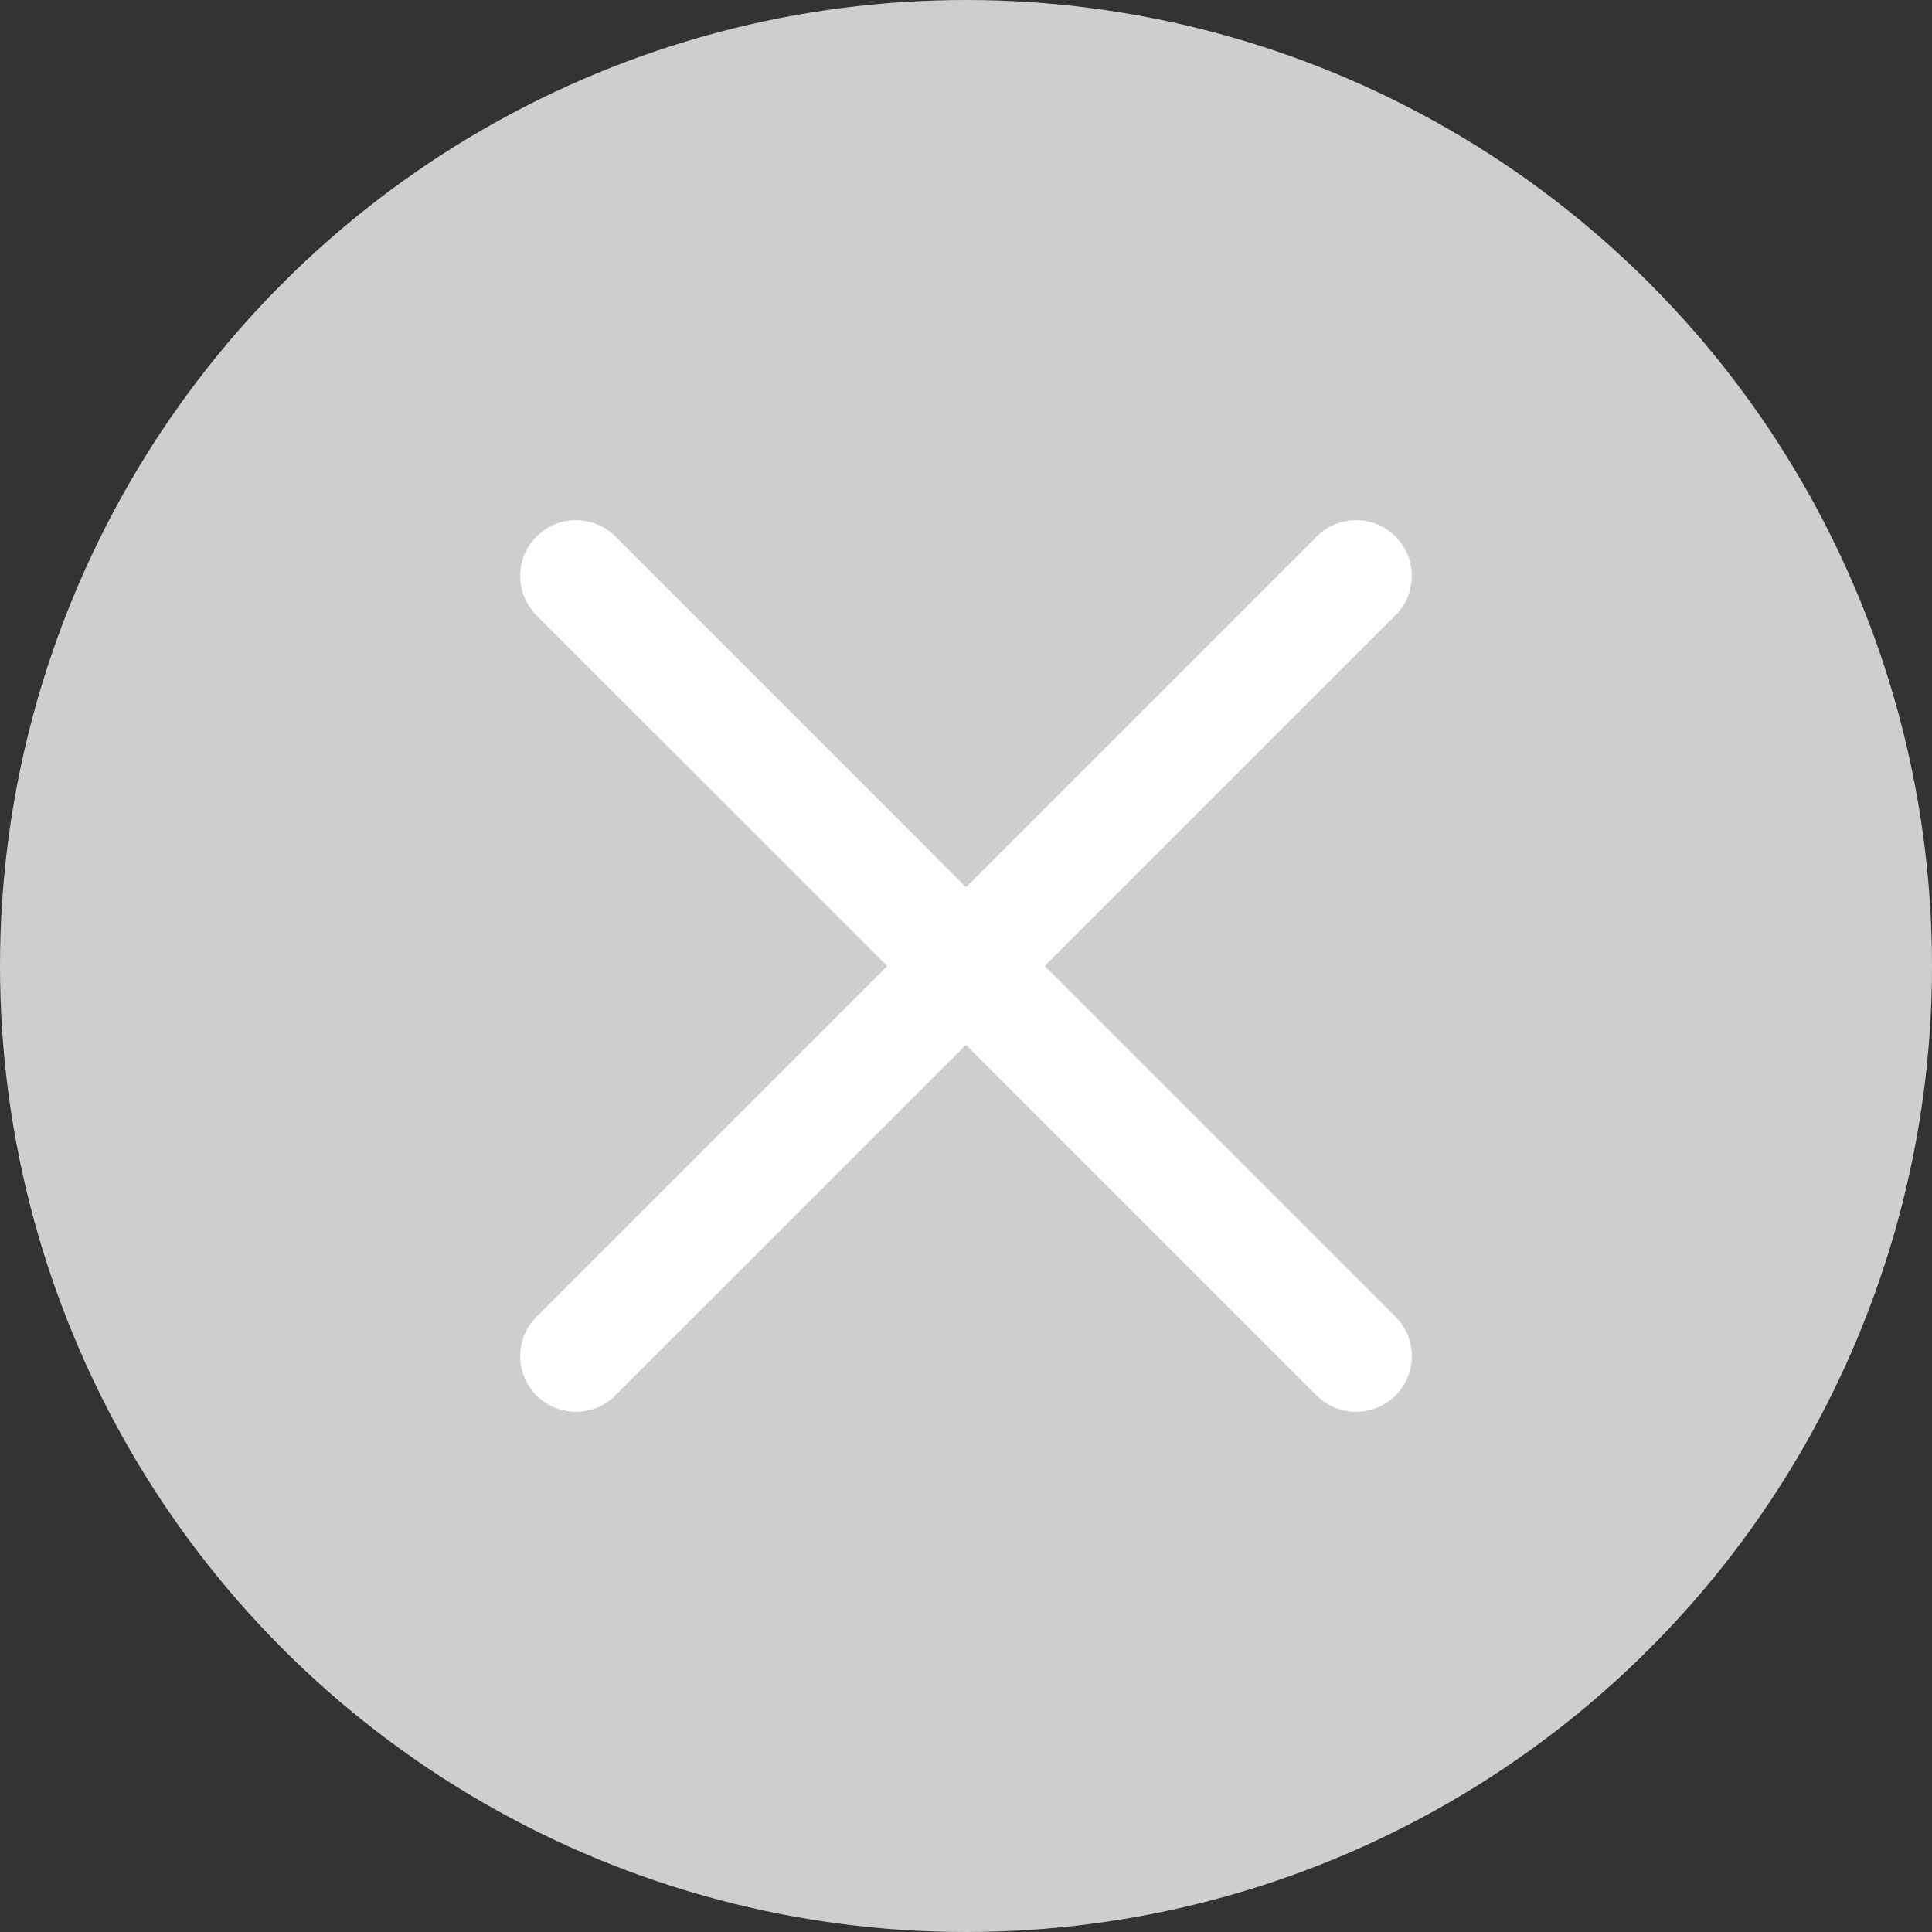
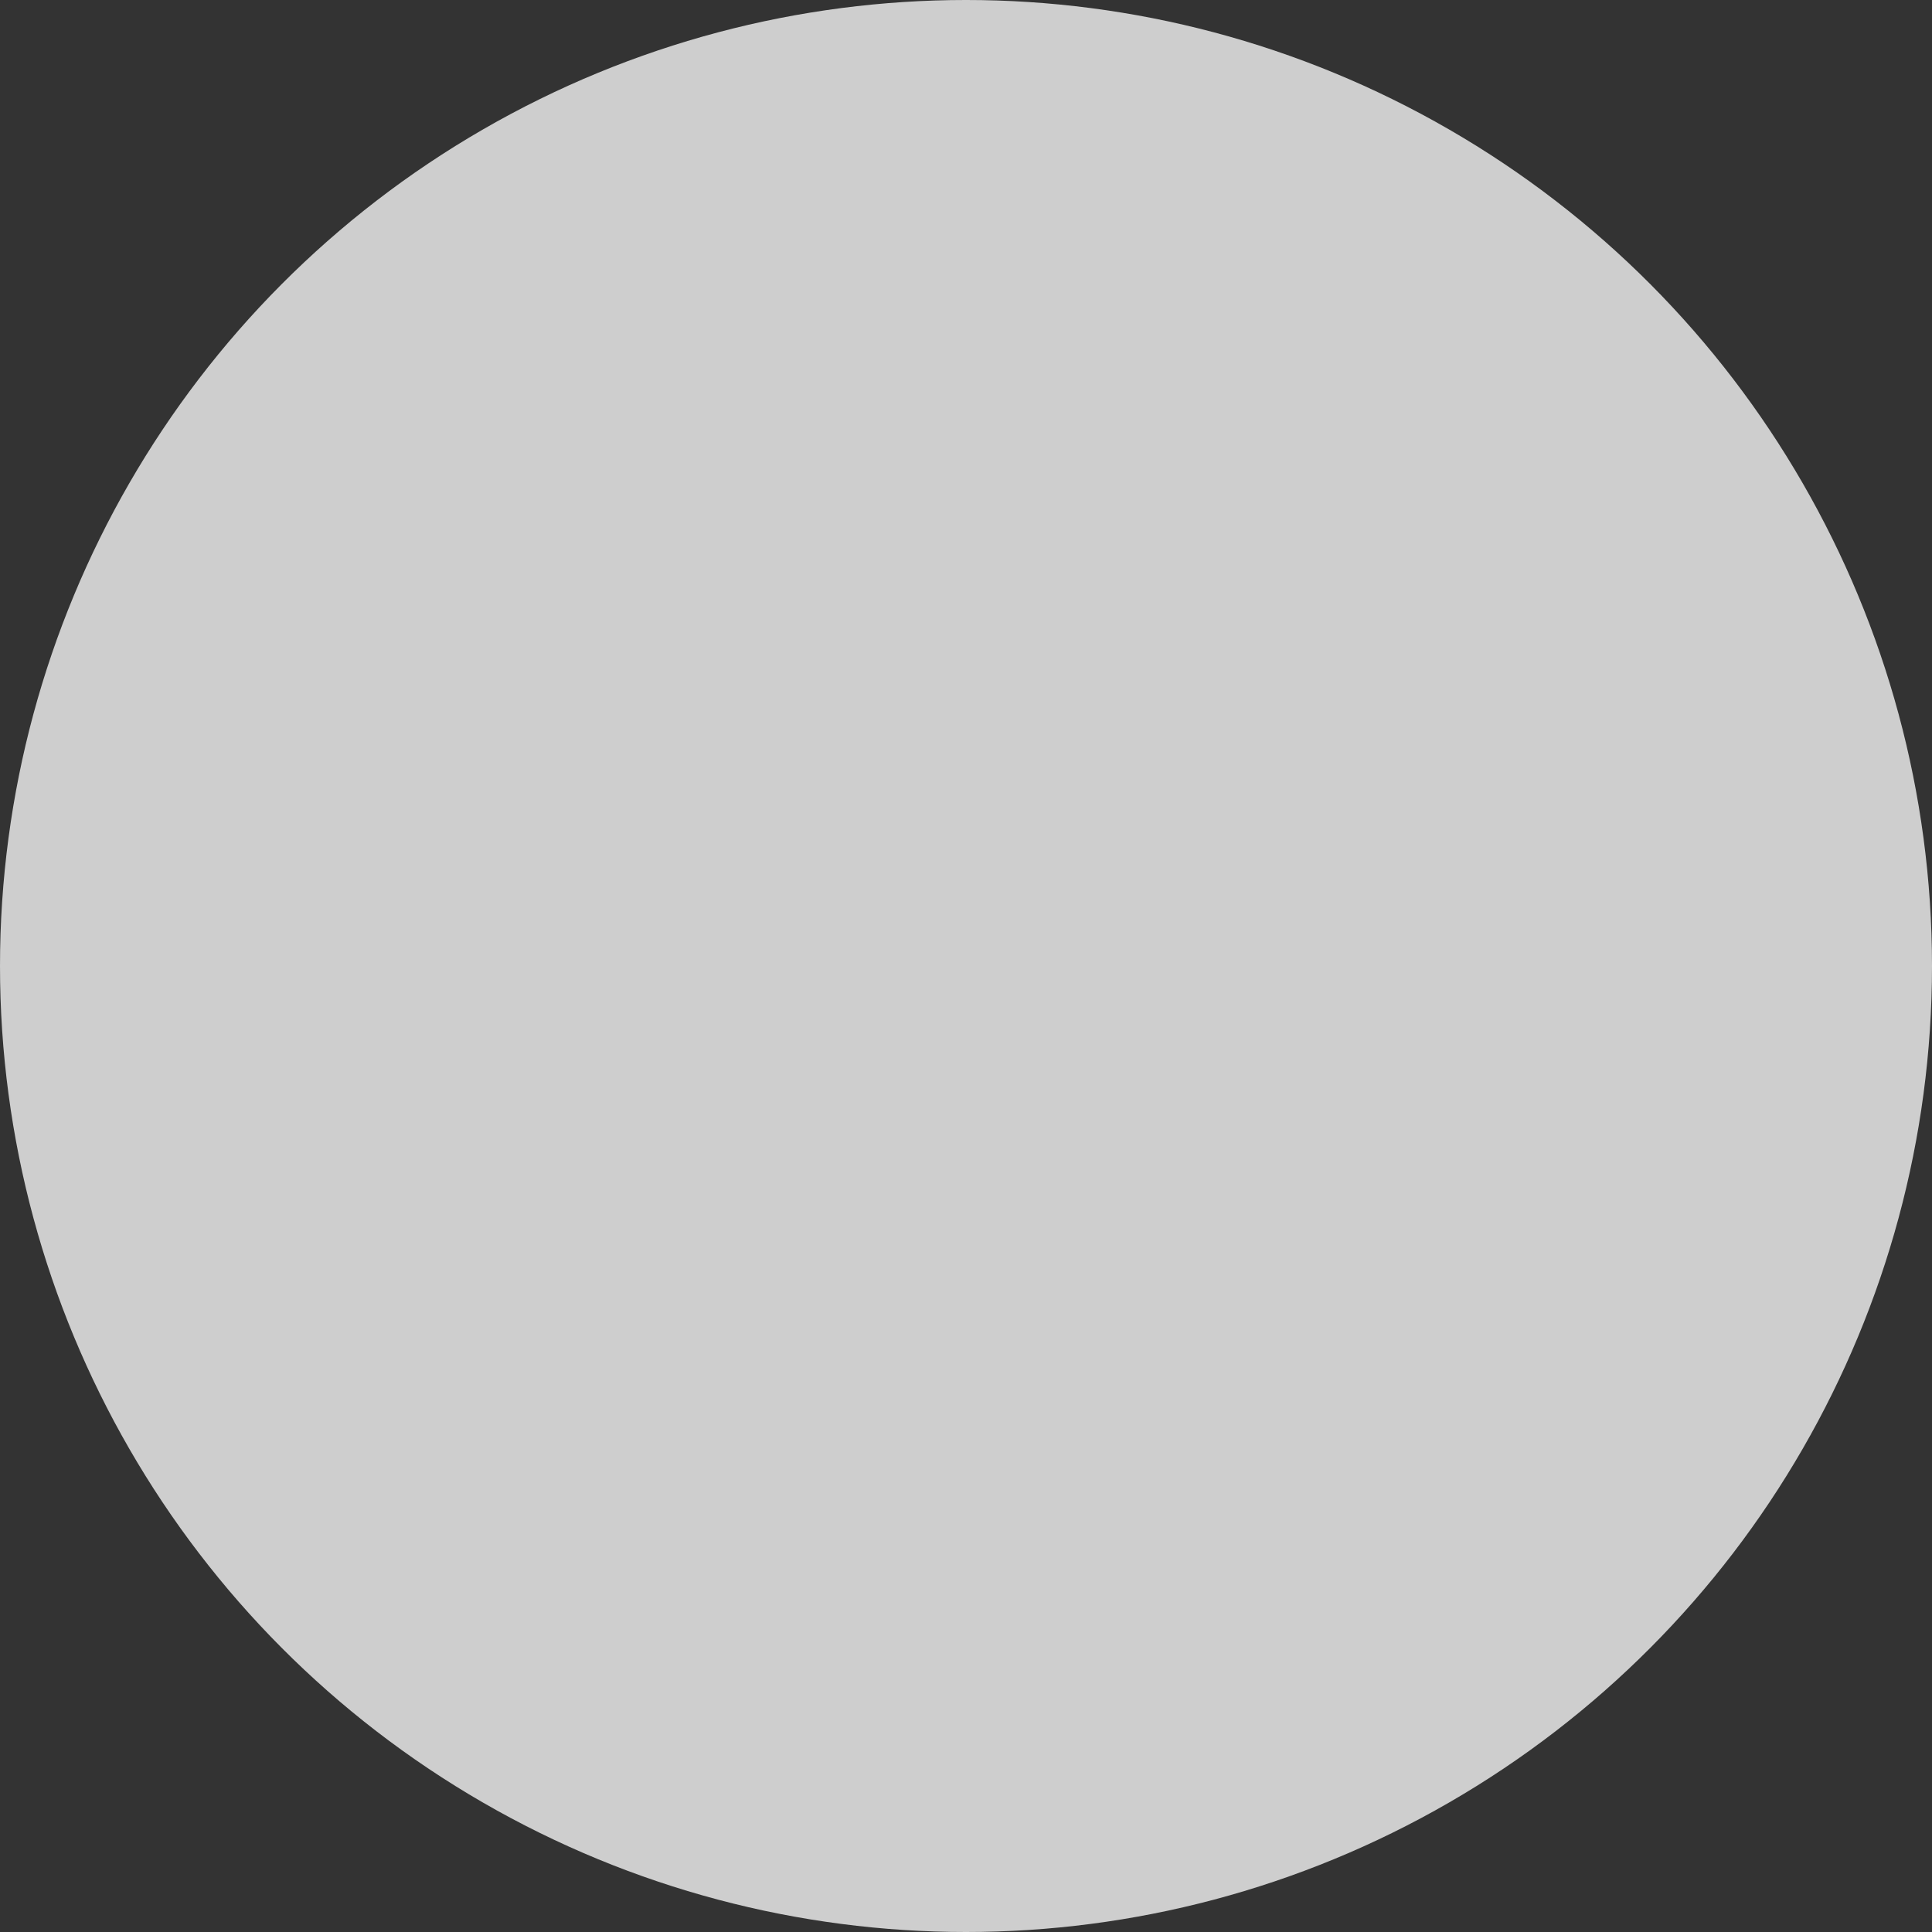
<svg xmlns="http://www.w3.org/2000/svg" width="26" height="26" viewBox="0 0 26 26" fill="none">
  <rect x="0" y="0" width="26" height="26" fill="#333333" stroke="none" />
  <circle cx="13" cy="13" r="13" fill="#CECECE" />
  <g clip-path="url(#clip0_658_978)">
-     <path d="M14.06 13L18.78 8.281C19.073 7.988 19.073 7.513 18.78 7.22C18.487 6.927 18.012 6.927 17.719 7.22L13 11.94L8.281 7.22C7.988 6.927 7.513 6.927 7.22 7.22C6.927 7.513 6.927 7.988 7.22 8.281L11.94 13L7.22 17.72C6.927 18.012 6.927 18.488 7.22 18.78C7.513 19.073 7.988 19.073 8.281 18.78L13 14.061L17.719 18.78C18.012 19.073 18.487 19.073 18.78 18.78C19.073 18.488 19.073 18.012 18.78 17.72L14.06 13Z" fill="white" />
+     <path d="M14.06 13L18.78 8.281C19.073 7.988 19.073 7.513 18.78 7.22C18.487 6.927 18.012 6.927 17.719 7.22L13 11.94L8.281 7.22C7.988 6.927 7.513 6.927 7.22 7.22C6.927 7.513 6.927 7.988 7.22 8.281L11.94 13L7.22 17.72C6.927 18.012 6.927 18.488 7.22 18.78C7.513 19.073 7.988 19.073 8.281 18.78L13 14.061L17.719 18.78C19.073 18.488 19.073 18.012 18.78 17.72L14.06 13Z" fill="white" />
  </g>
  <defs>
    <clipPath id="clip0_658_978">
-       <rect width="12" height="12" fill="white" transform="translate(7 7)" />
-     </clipPath>
+       </clipPath>
  </defs>
</svg>